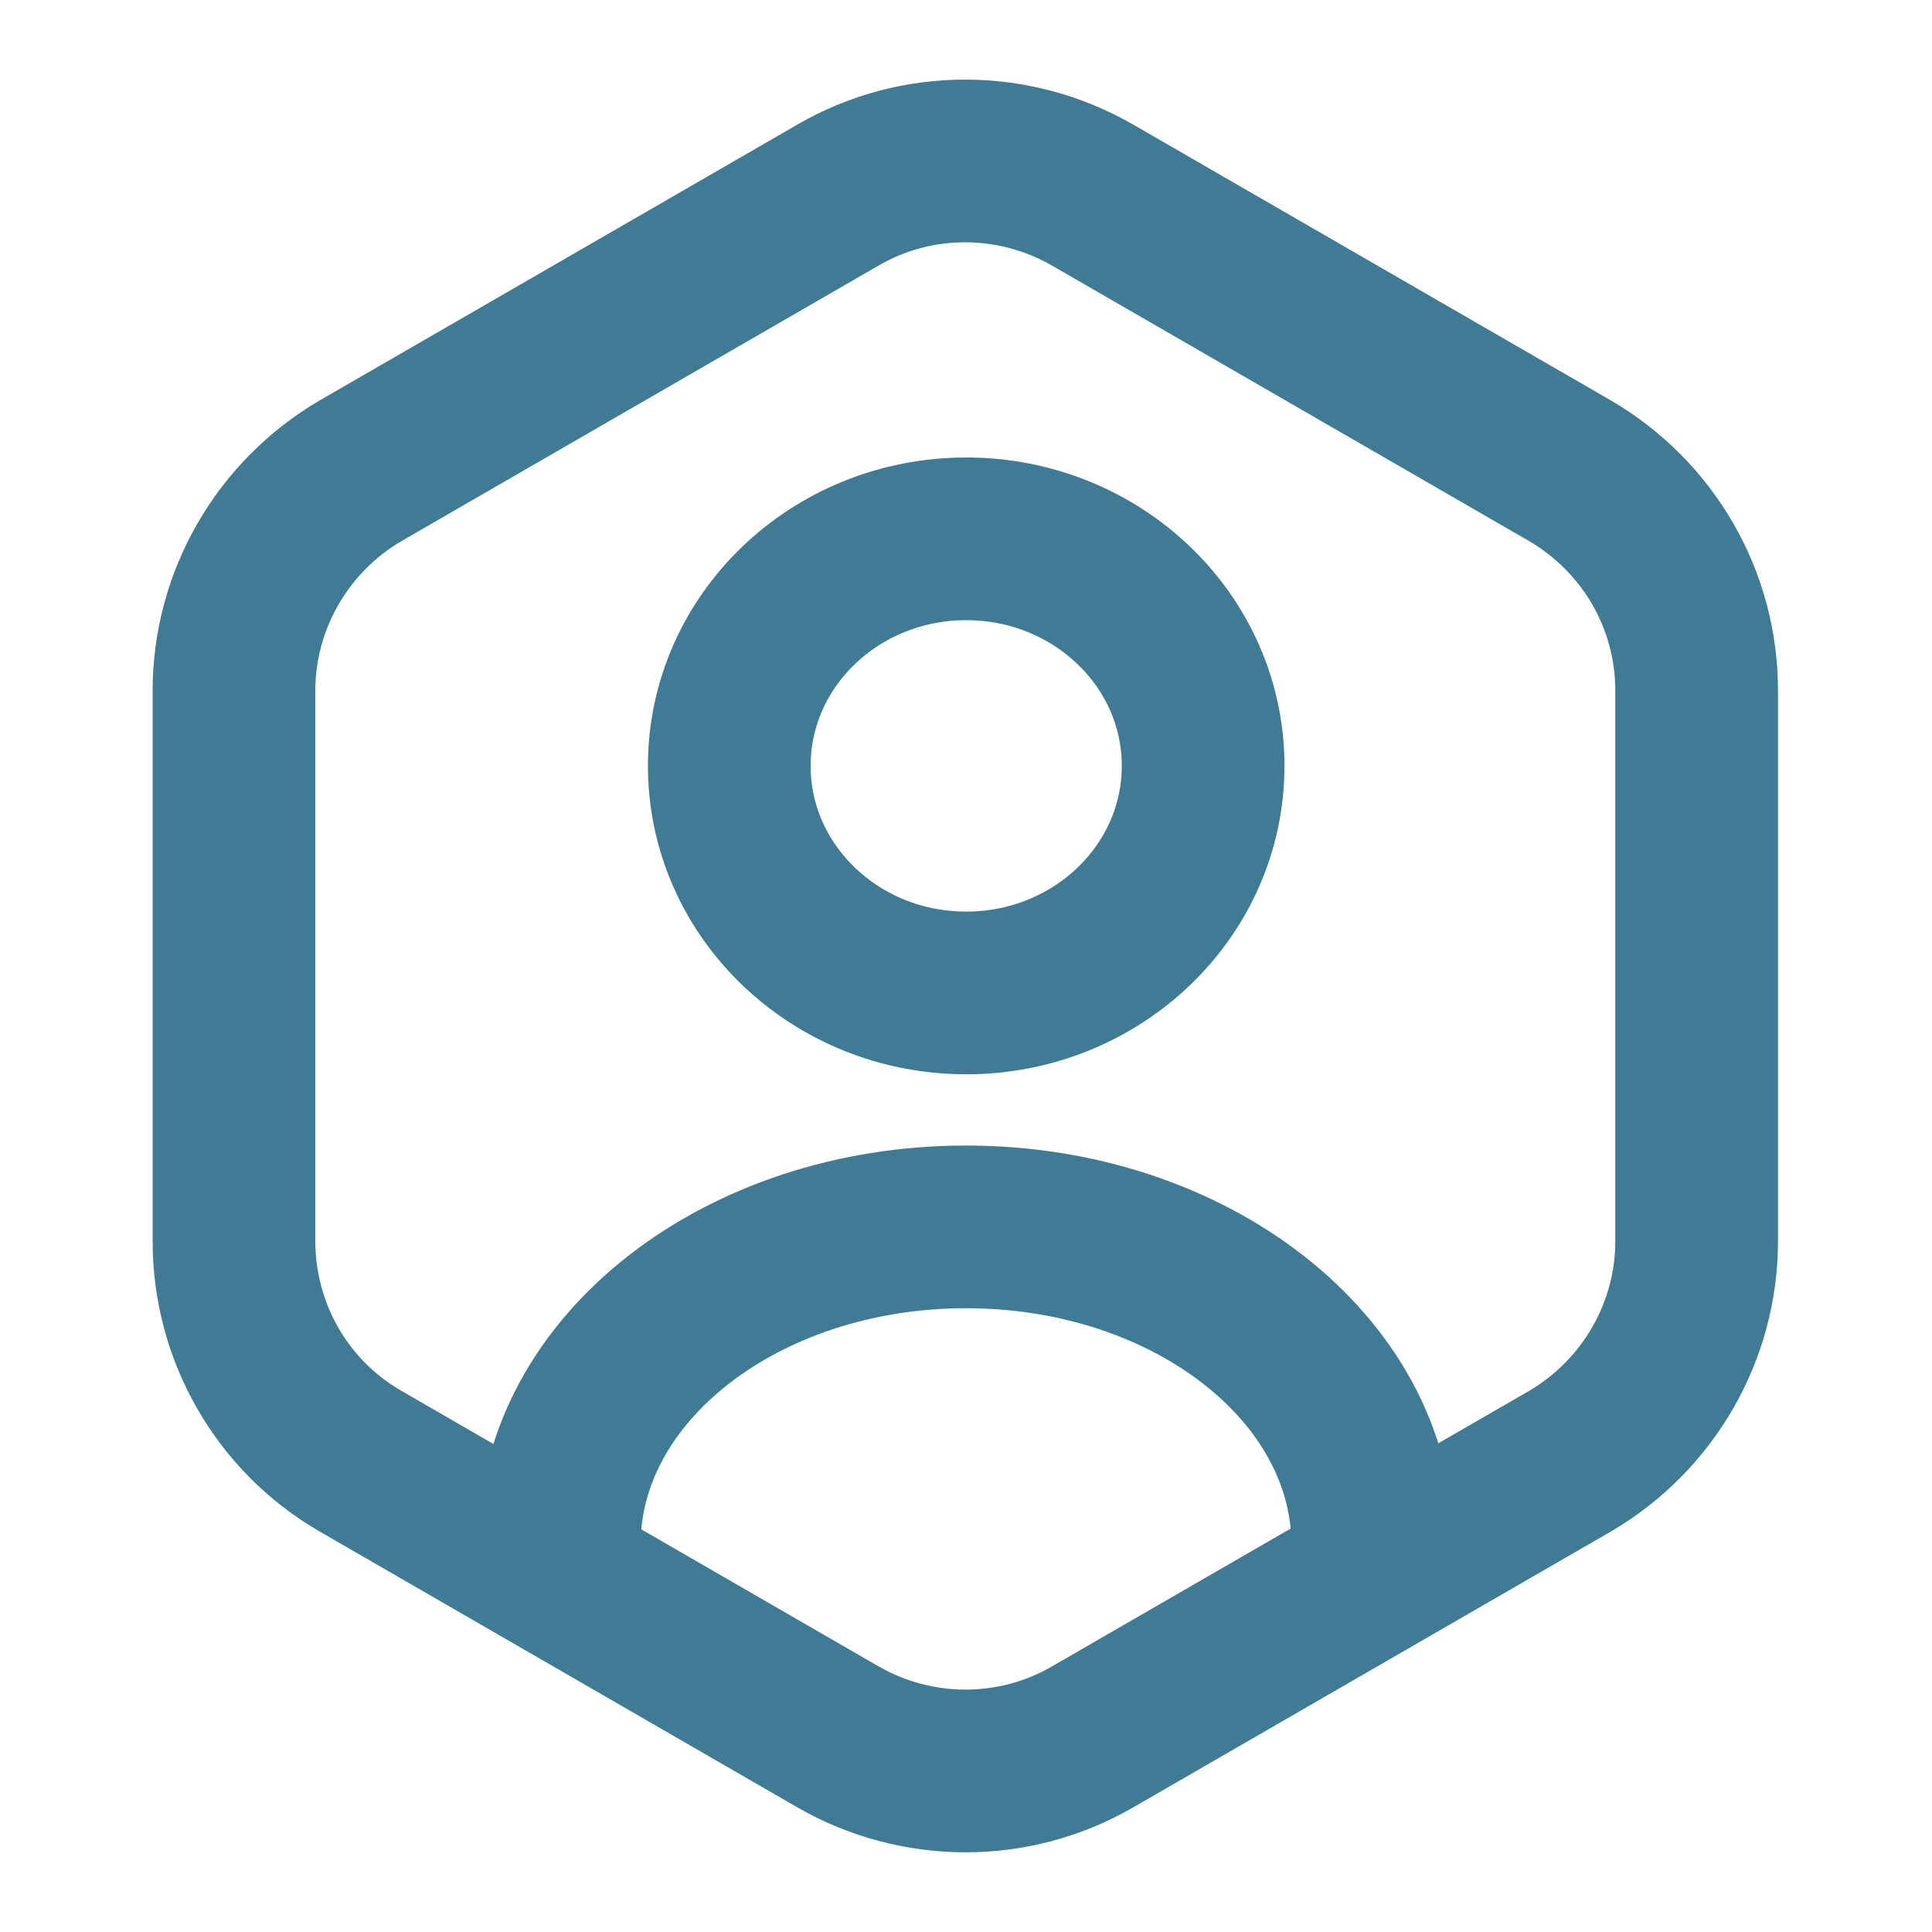
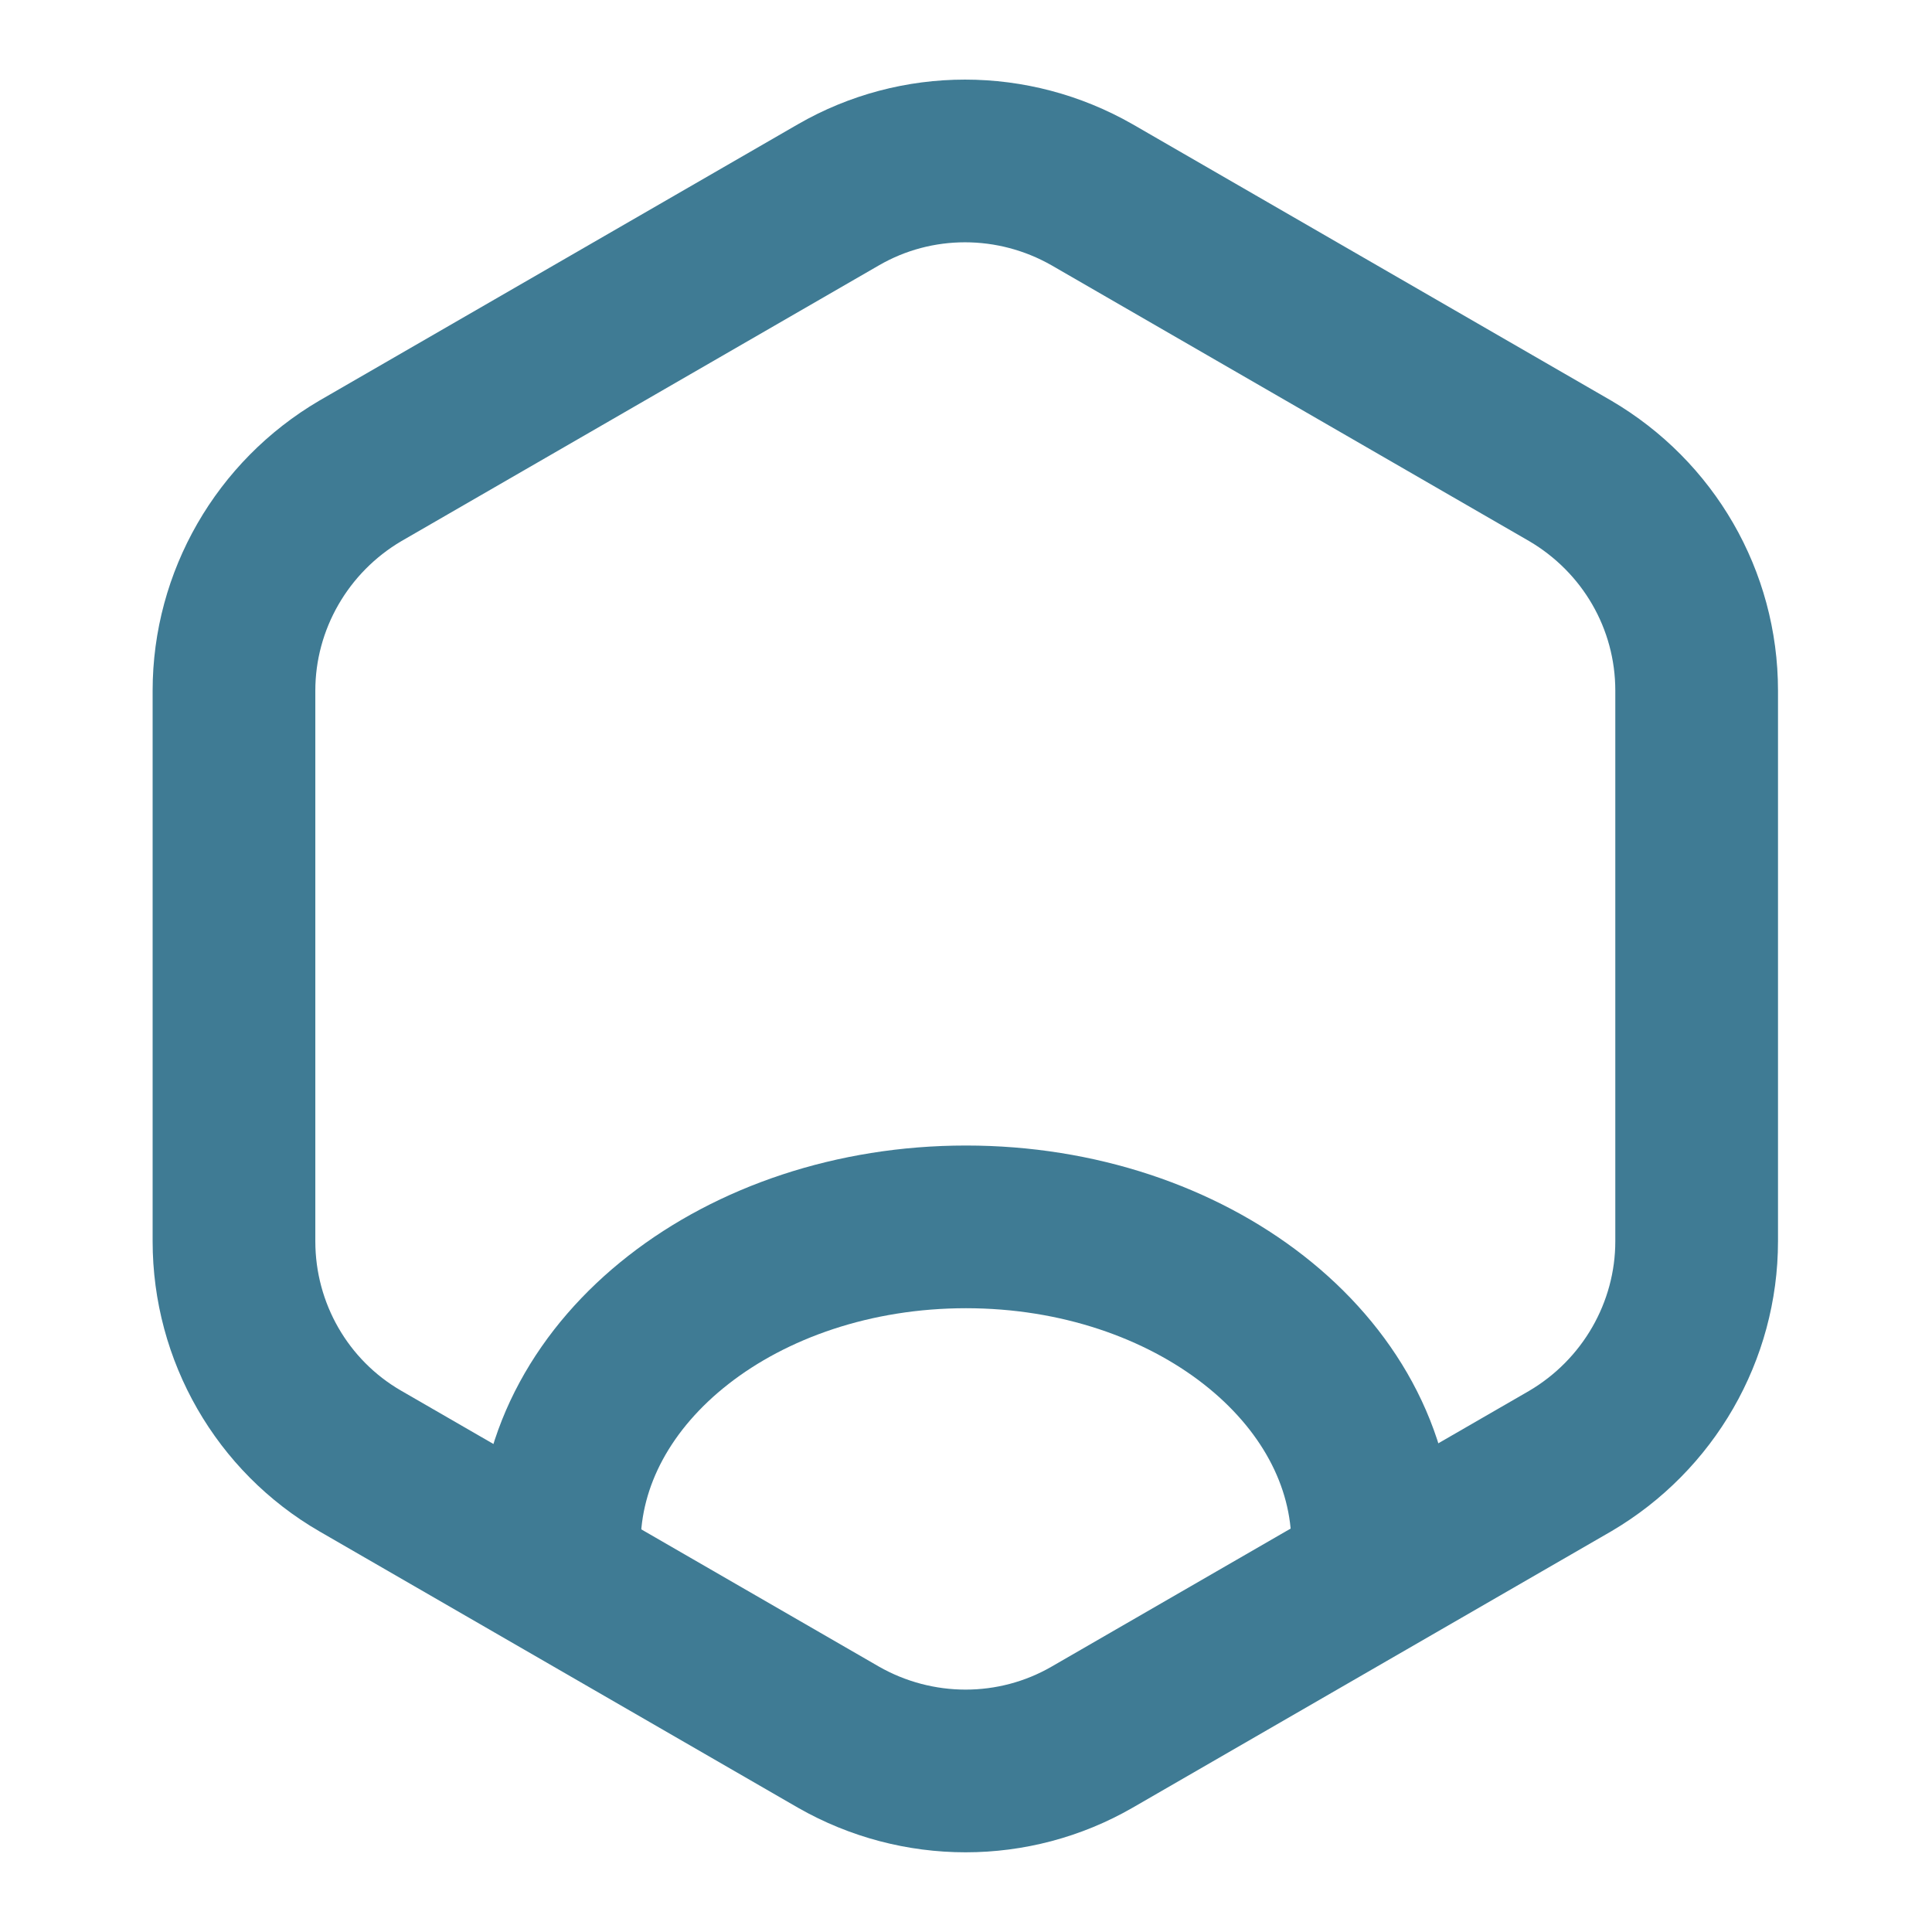
<svg xmlns="http://www.w3.org/2000/svg" width="38" height="38" viewBox="0 0 38 38" fill="none">
  <path d="M33.371 13.584V24.414C33.371 26.188 32.421 27.834 30.885 28.737L21.48 34.168C19.944 35.054 18.044 35.054 16.492 34.168L7.087 28.737C5.552 27.85 4.602 26.203 4.602 24.414V13.584C4.602 11.811 5.552 10.164 7.087 9.262L16.492 3.831C18.028 2.944 19.928 2.944 21.48 3.831L30.885 9.262C32.421 10.164 33.371 11.795 33.371 13.584Z" stroke="#3F7B94" stroke-width="3.2" stroke-linecap="round" stroke-linejoin="round" />
-   <path d="M19.004 19.53C21.577 19.53 23.664 17.53 23.664 15.064C23.664 12.597 21.577 10.598 19.004 10.598C16.43 10.598 14.344 12.597 14.344 15.064C14.344 17.53 16.43 19.53 19.004 19.53Z" stroke="#3F7B94" stroke-width="3.2" stroke-linecap="round" stroke-linejoin="round" />
  <path d="M27 30.38C27 26.929 23.42 24.131 19 24.131C14.58 24.131 11 26.929 11 30.38" stroke="#3F7B94" stroke-width="3.2" stroke-linecap="round" stroke-linejoin="round" />
</svg>